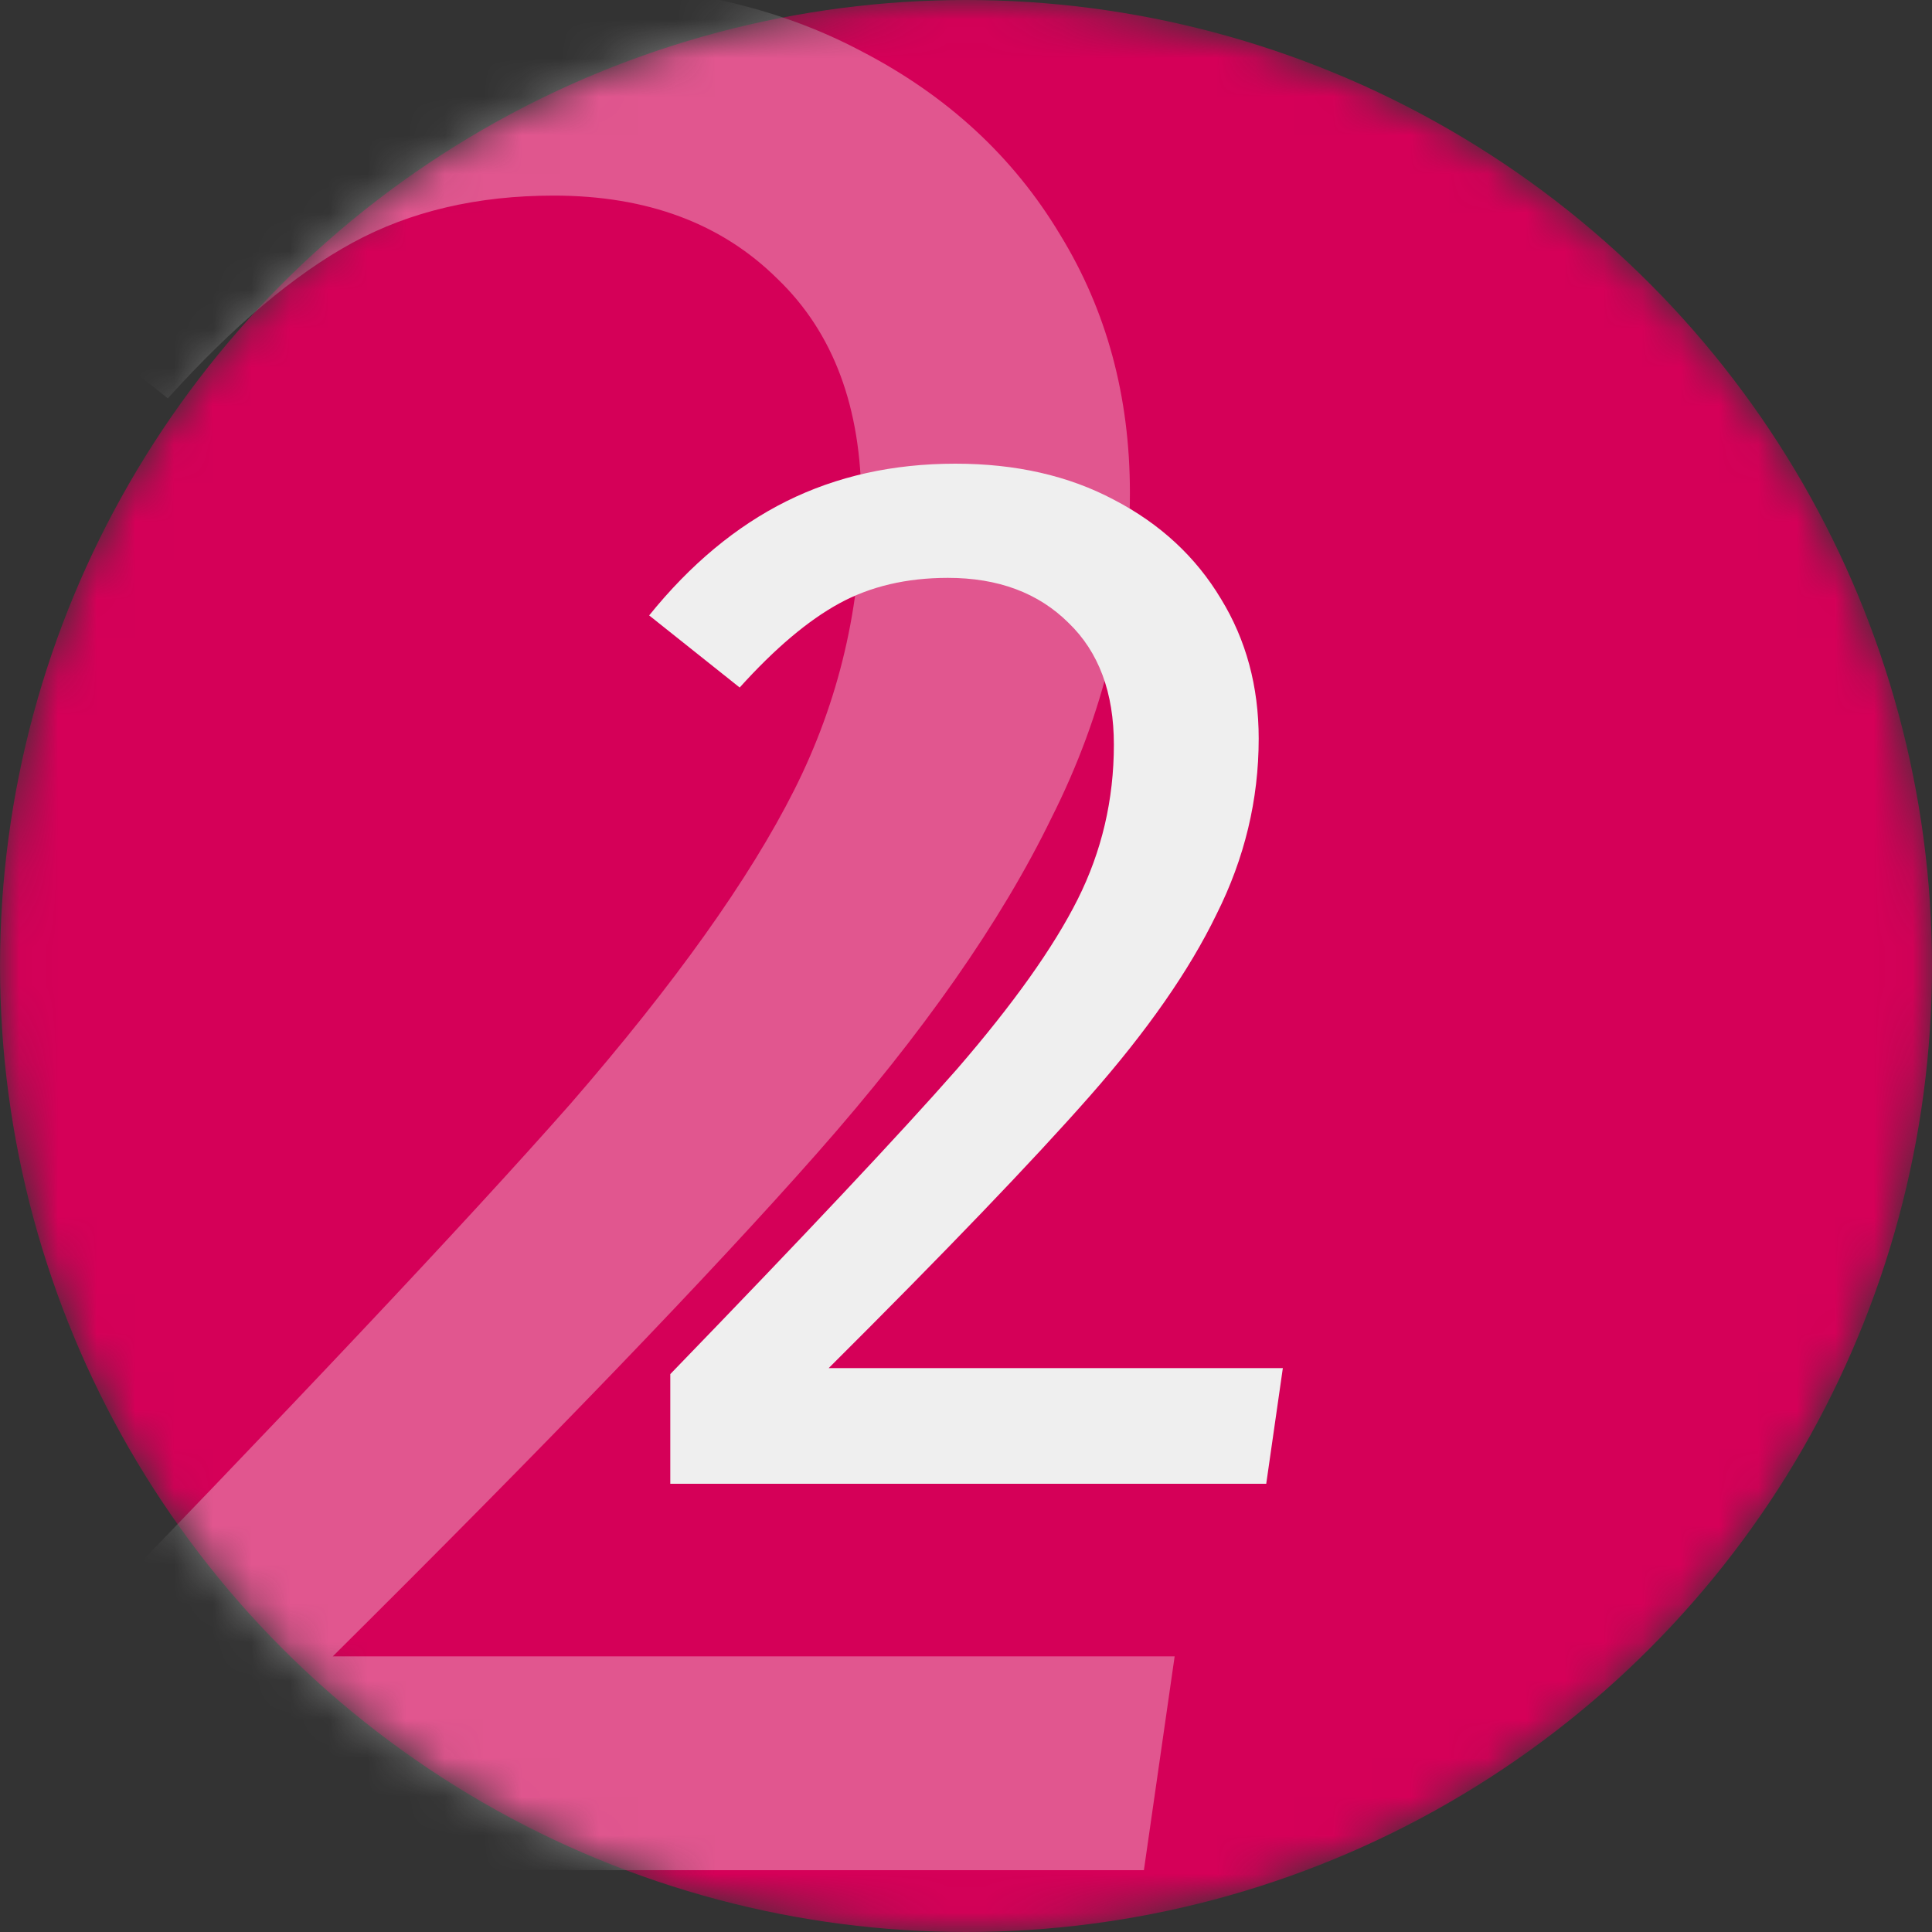
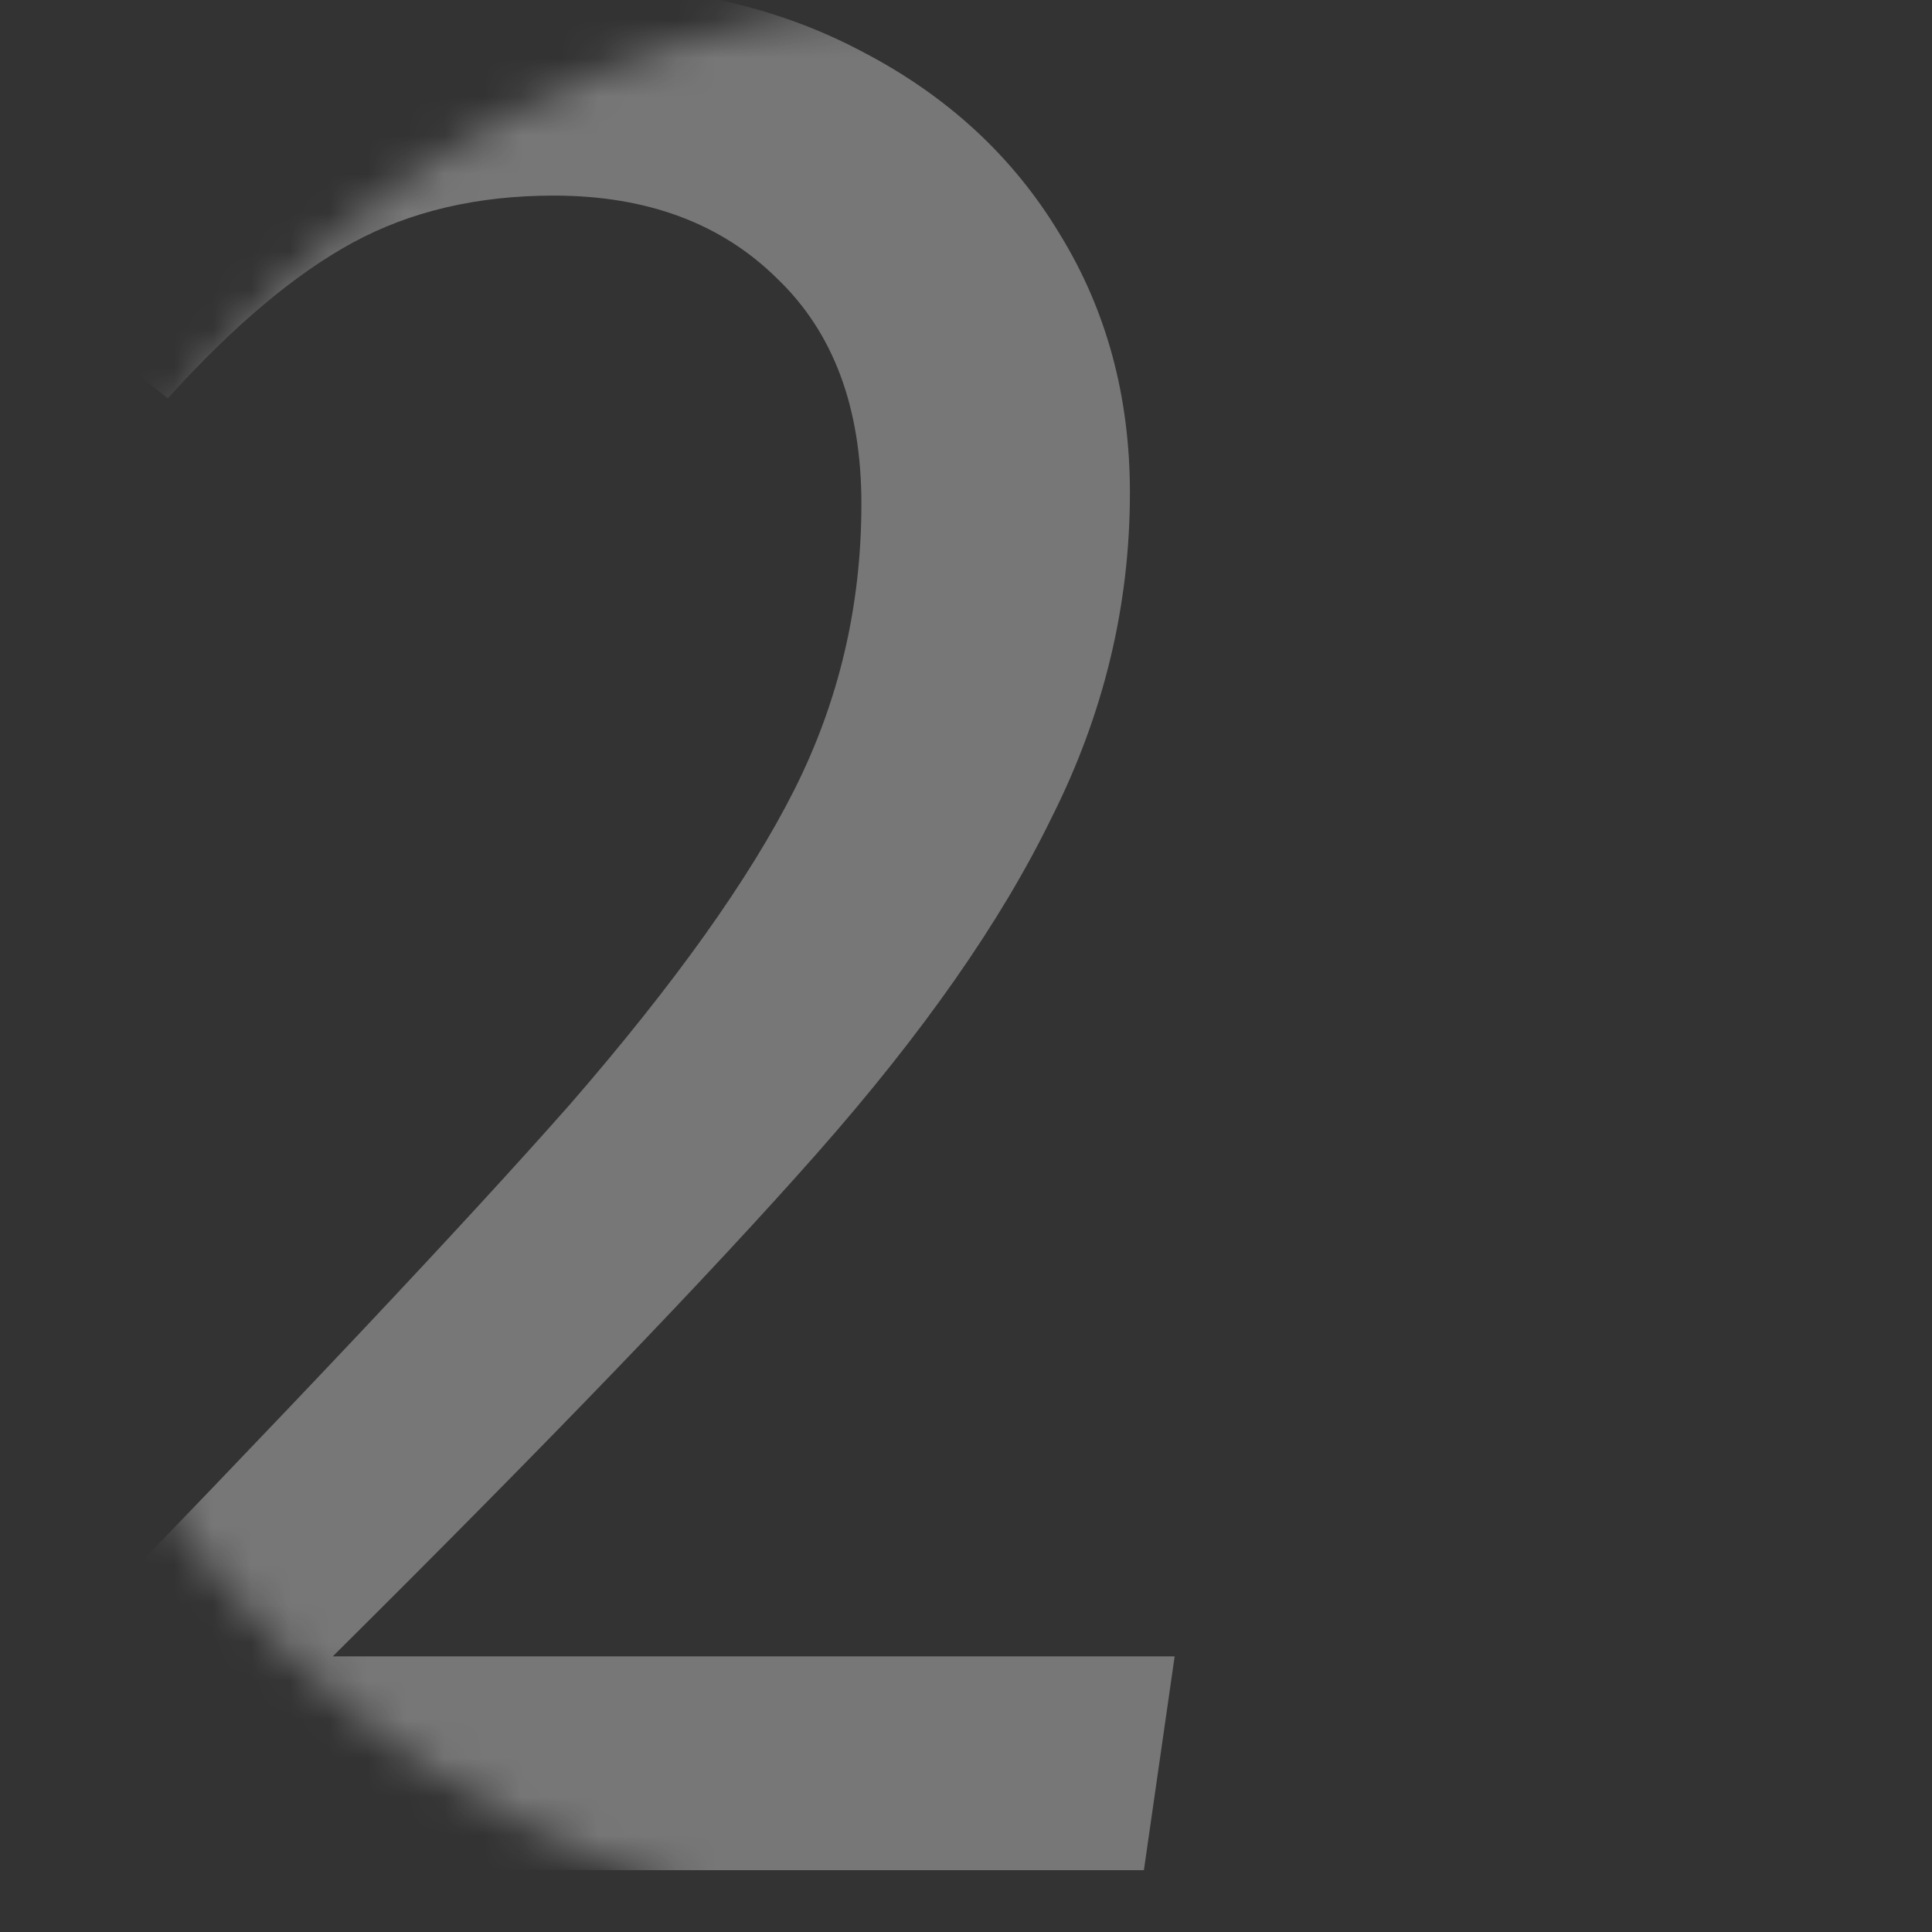
<svg xmlns="http://www.w3.org/2000/svg" width="50" height="50" viewBox="0 0 50 50" fill="none">
  <rect x="0" y="0" width="50" height="50" fill="#333333" stroke="none" />
  <mask id="mask0_188_444" style="mask-type:alpha" maskUnits="userSpaceOnUse" x="0" y="0" width="50" height="50">
    <circle cx="25" cy="25" r="25" fill="#D50058" />
  </mask>
  <g mask="url(#mask0_188_444)">
-     <circle cx="25" cy="25" r="25" fill="#D50058" />
    <path opacity="0.35" d="M14.693 -0.4C17.589 -0.4 20.122 0.175 22.293 1.325C24.513 2.475 26.226 4.056 27.432 6.068C28.639 8.033 29.242 10.261 29.242 12.752C29.242 15.675 28.566 18.478 27.215 21.161C25.912 23.844 23.886 26.743 21.135 29.858C18.385 32.972 14.211 37.308 8.613 42.866H30.4L29.604 48.4H1.013V43.154C7.479 36.493 12.063 31.63 14.766 28.564C17.468 25.449 19.398 22.742 20.556 20.442C21.714 18.143 22.293 15.675 22.293 13.04C22.293 10.548 21.57 8.608 20.122 7.218C18.674 5.781 16.744 5.062 14.331 5.062C12.353 5.062 10.616 5.469 9.12 6.284C7.624 7.099 6.032 8.44 4.343 10.309L0 6.859C1.978 4.415 4.174 2.595 6.587 1.397C8.999 0.199 11.702 -0.4 14.693 -0.4Z" fill="#F7F7F7" />
-     <path d="M24.727 12C26.288 12 27.655 12.311 28.827 12.933C30.024 13.555 30.948 14.411 31.599 15.499C32.25 16.562 32.575 17.767 32.575 19.115C32.575 20.696 32.211 22.213 31.482 23.664C30.779 25.116 29.686 26.684 28.202 28.369C26.718 30.054 24.466 32.399 21.447 35.406H33.2L32.77 38.4H17.347V35.562C20.835 31.959 23.308 29.328 24.766 27.669C26.223 25.984 27.265 24.52 27.89 23.275C28.514 22.031 28.827 20.696 28.827 19.271C28.827 17.923 28.436 16.873 27.655 16.121C26.874 15.344 25.833 14.955 24.531 14.955C23.464 14.955 22.527 15.175 21.72 15.616C20.913 16.057 20.054 16.782 19.143 17.793L16.8 15.927C17.867 14.605 19.052 13.62 20.353 12.972C21.655 12.324 23.113 12 24.727 12Z" fill="#EFEFEF" />
  </g>
</svg>